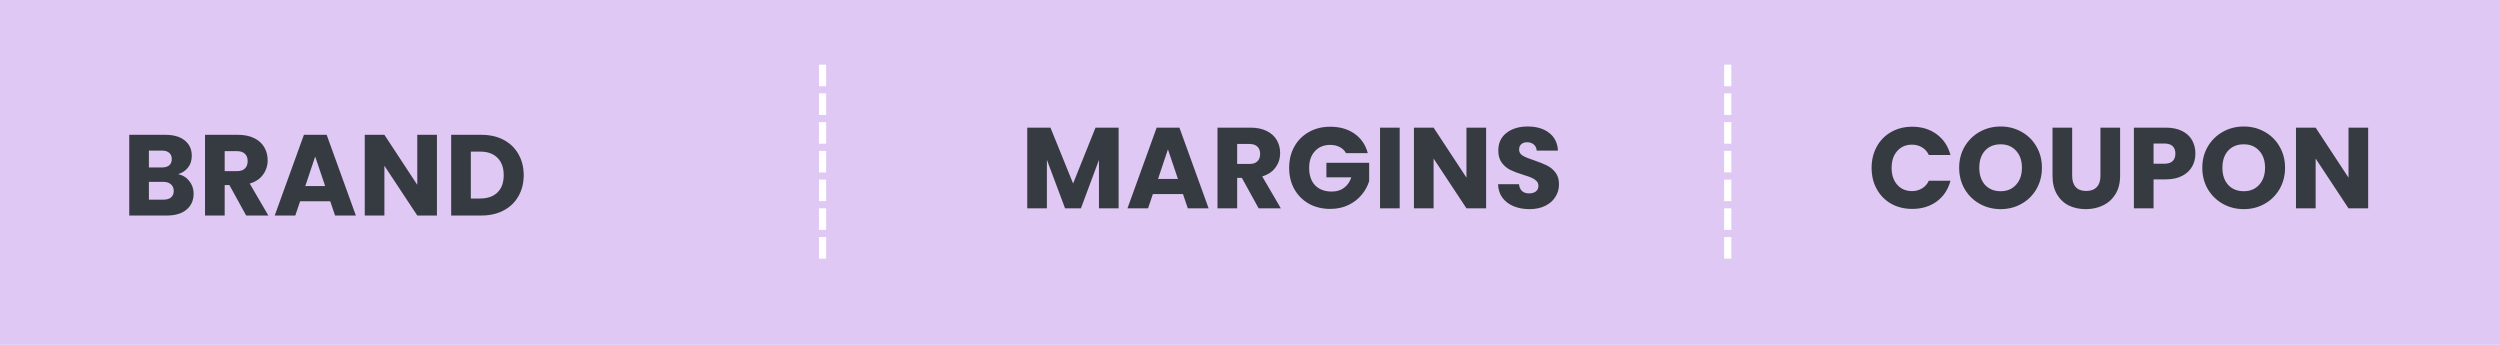
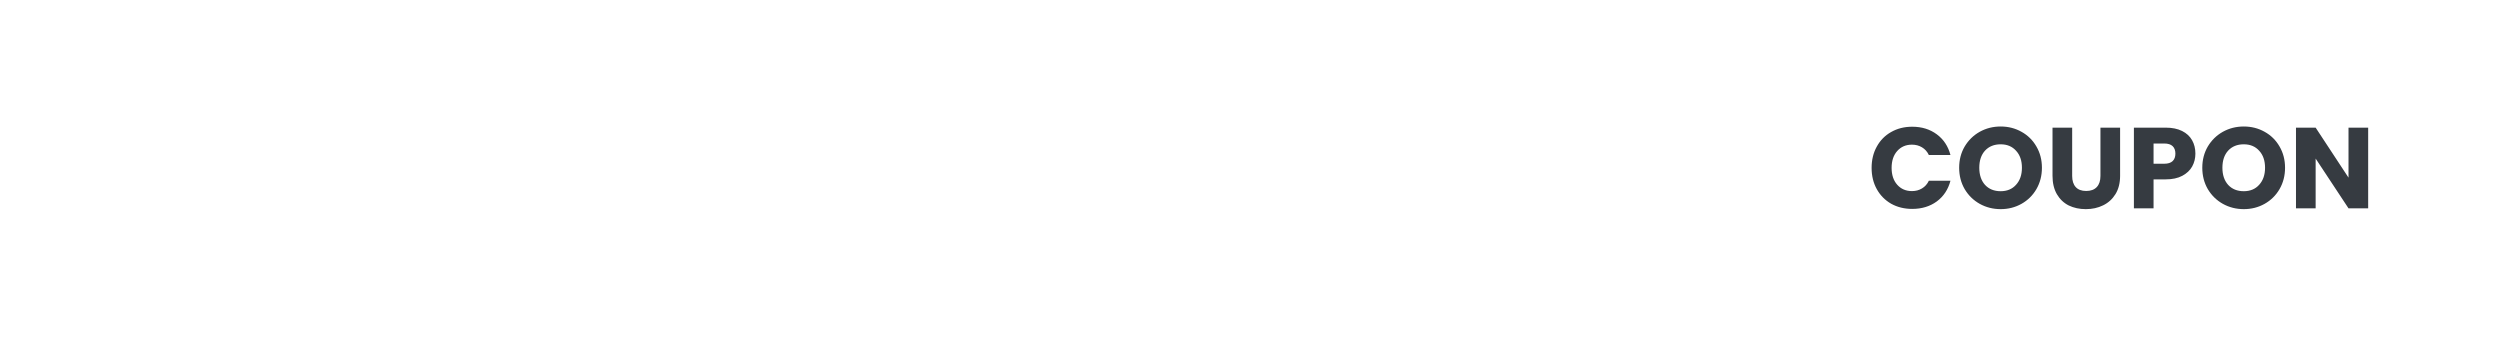
<svg xmlns="http://www.w3.org/2000/svg" width="348" height="48" viewBox="0 0 348 48" fill="none">
-   <rect width="348" height="48" fill="#DFC8F3" />
-   <path d="M24.792 24.24C25.443 24.379 25.965 24.704 26.36 25.216C26.755 25.717 26.952 26.293 26.952 26.944C26.952 27.883 26.621 28.629 25.96 29.184C25.309 29.728 24.397 30 23.224 30H17.992V18.768H23.048C24.189 18.768 25.08 19.029 25.72 19.552C26.371 20.075 26.696 20.784 26.696 21.68C26.696 22.341 26.52 22.891 26.168 23.328C25.827 23.765 25.368 24.069 24.792 24.24ZM20.728 23.312H22.52C22.968 23.312 23.309 23.216 23.544 23.024C23.789 22.821 23.912 22.528 23.912 22.144C23.912 21.76 23.789 21.467 23.544 21.264C23.309 21.061 22.968 20.96 22.52 20.96H20.728V23.312ZM22.744 27.792C23.203 27.792 23.555 27.691 23.8 27.488C24.056 27.275 24.184 26.971 24.184 26.576C24.184 26.181 24.051 25.872 23.784 25.648C23.528 25.424 23.171 25.312 22.712 25.312H20.728V27.792H22.744ZM34.267 30L31.931 25.76H31.275V30H28.539V18.768H33.131C34.016 18.768 34.768 18.923 35.387 19.232C36.016 19.541 36.486 19.968 36.795 20.512C37.104 21.045 37.259 21.643 37.259 22.304C37.259 23.051 37.045 23.717 36.619 24.304C36.203 24.891 35.584 25.307 34.763 25.552L37.355 30H34.267ZM31.275 23.824H32.971C33.472 23.824 33.846 23.701 34.091 23.456C34.347 23.211 34.475 22.864 34.475 22.416C34.475 21.989 34.347 21.653 34.091 21.408C33.846 21.163 33.472 21.04 32.971 21.04H31.275V23.824ZM45.968 28.016H41.776L41.104 30H38.24L42.304 18.768H45.472L49.536 30H46.64L45.968 28.016ZM45.264 25.904L43.872 21.792L42.496 25.904H45.264ZM60.821 30H58.085L53.509 23.072V30H50.773V18.768H53.509L58.085 25.728V18.768H60.821V30ZM67.013 18.768C68.197 18.768 69.231 19.003 70.117 19.472C71.002 19.941 71.684 20.603 72.165 21.456C72.655 22.299 72.9 23.275 72.9 24.384C72.9 25.483 72.655 26.459 72.165 27.312C71.684 28.165 70.996 28.827 70.1 29.296C69.215 29.765 68.186 30 67.013 30H62.804V18.768H67.013ZM66.837 27.632C67.871 27.632 68.677 27.349 69.252 26.784C69.829 26.219 70.117 25.419 70.117 24.384C70.117 23.349 69.829 22.544 69.252 21.968C68.677 21.392 67.871 21.104 66.837 21.104H65.54V27.632H66.837Z" fill="#363B41" />
-   <path d="M155.712 17.768V29H152.976V22.264L150.464 29H148.256L145.728 22.248V29H142.992V17.768H146.224L149.376 25.544L152.496 17.768H155.712ZM164.672 27.016H160.48L159.808 29H156.944L161.008 17.768H164.176L168.24 29H165.344L164.672 27.016ZM163.968 24.904L162.576 20.792L161.2 24.904H163.968ZM175.204 29L172.868 24.76H172.212V29H169.476V17.768H174.068C174.954 17.768 175.706 17.923 176.324 18.232C176.954 18.541 177.423 18.968 177.732 19.512C178.042 20.045 178.196 20.643 178.196 21.304C178.196 22.051 177.983 22.717 177.556 23.304C177.14 23.891 176.522 24.307 175.7 24.552L178.292 29H175.204ZM172.212 22.824H173.908C174.41 22.824 174.783 22.701 175.028 22.456C175.284 22.211 175.412 21.864 175.412 21.416C175.412 20.989 175.284 20.653 175.028 20.408C174.783 20.163 174.41 20.04 173.908 20.04H172.212V22.824ZM187.37 21.32C187.167 20.947 186.874 20.664 186.49 20.472C186.117 20.269 185.674 20.168 185.162 20.168C184.277 20.168 183.567 20.461 183.034 21.048C182.501 21.624 182.234 22.397 182.234 23.368C182.234 24.403 182.511 25.213 183.066 25.8C183.631 26.376 184.405 26.664 185.386 26.664C186.058 26.664 186.623 26.493 187.082 26.152C187.551 25.811 187.893 25.32 188.106 24.68H184.634V22.664H190.586V25.208C190.383 25.891 190.037 26.525 189.546 27.112C189.066 27.699 188.453 28.173 187.706 28.536C186.959 28.899 186.117 29.08 185.178 29.08C184.069 29.08 183.077 28.84 182.202 28.36C181.338 27.869 180.661 27.192 180.17 26.328C179.69 25.464 179.45 24.477 179.45 23.368C179.45 22.259 179.69 21.272 180.17 20.408C180.661 19.533 181.338 18.856 182.202 18.376C183.066 17.885 184.053 17.64 185.162 17.64C186.506 17.64 187.637 17.965 188.554 18.616C189.482 19.267 190.095 20.168 190.394 21.32H187.37ZM194.837 17.768V29H192.101V17.768H194.837ZM206.868 29H204.132L199.556 22.072V29H196.82V17.768H199.556L204.132 24.728V17.768H206.868V29ZM212.915 29.112C212.094 29.112 211.358 28.979 210.707 28.712C210.057 28.445 209.534 28.051 209.139 27.528C208.755 27.005 208.553 26.376 208.531 25.64H211.443C211.486 26.056 211.63 26.376 211.875 26.6C212.121 26.813 212.441 26.92 212.835 26.92C213.241 26.92 213.561 26.829 213.795 26.648C214.03 26.456 214.147 26.195 214.147 25.864C214.147 25.587 214.051 25.357 213.859 25.176C213.678 24.995 213.449 24.845 213.171 24.728C212.905 24.611 212.521 24.477 212.019 24.328C211.294 24.104 210.702 23.88 210.243 23.656C209.785 23.432 209.39 23.101 209.059 22.664C208.729 22.227 208.563 21.656 208.563 20.952C208.563 19.907 208.942 19.091 209.699 18.504C210.457 17.907 211.443 17.608 212.659 17.608C213.897 17.608 214.894 17.907 215.651 18.504C216.409 19.091 216.814 19.912 216.867 20.968H213.907C213.886 20.605 213.753 20.323 213.507 20.12C213.262 19.907 212.947 19.8 212.563 19.8C212.233 19.8 211.966 19.891 211.763 20.072C211.561 20.243 211.459 20.493 211.459 20.824C211.459 21.187 211.63 21.469 211.971 21.672C212.313 21.875 212.846 22.093 213.571 22.328C214.297 22.573 214.883 22.808 215.331 23.032C215.79 23.256 216.185 23.581 216.515 24.008C216.846 24.435 217.011 24.984 217.011 25.656C217.011 26.296 216.846 26.877 216.515 27.4C216.195 27.923 215.726 28.339 215.107 28.648C214.489 28.957 213.758 29.112 212.915 29.112Z" fill="#363B41" />
  <path d="M260.528 23.368C260.528 22.259 260.768 21.272 261.248 20.408C261.728 19.533 262.395 18.856 263.248 18.376C264.112 17.885 265.088 17.64 266.176 17.64C267.509 17.64 268.651 17.992 269.6 18.696C270.549 19.4 271.184 20.36 271.504 21.576H268.496C268.272 21.107 267.952 20.749 267.536 20.504C267.131 20.259 266.667 20.136 266.144 20.136C265.301 20.136 264.619 20.429 264.096 21.016C263.573 21.603 263.312 22.387 263.312 23.368C263.312 24.349 263.573 25.133 264.096 25.72C264.619 26.307 265.301 26.6 266.144 26.6C266.667 26.6 267.131 26.477 267.536 26.232C267.952 25.987 268.272 25.629 268.496 25.16H271.504C271.184 26.376 270.549 27.336 269.6 28.04C268.651 28.733 267.509 29.08 266.176 29.08C265.088 29.08 264.112 28.84 263.248 28.36C262.395 27.869 261.728 27.192 261.248 26.328C260.768 25.464 260.528 24.477 260.528 23.368ZM278.492 29.112C277.436 29.112 276.465 28.867 275.58 28.376C274.705 27.885 274.006 27.203 273.484 26.328C272.971 25.443 272.715 24.451 272.715 23.352C272.715 22.253 272.971 21.267 273.484 20.392C274.006 19.517 274.705 18.835 275.58 18.344C276.465 17.853 277.436 17.608 278.492 17.608C279.548 17.608 280.513 17.853 281.388 18.344C282.273 18.835 282.966 19.517 283.468 20.392C283.98 21.267 284.236 22.253 284.236 23.352C284.236 24.451 283.98 25.443 283.468 26.328C282.956 27.203 282.262 27.885 281.388 28.376C280.513 28.867 279.548 29.112 278.492 29.112ZM278.492 26.616C279.388 26.616 280.102 26.317 280.635 25.72C281.18 25.123 281.452 24.333 281.452 23.352C281.452 22.36 281.18 21.571 280.635 20.984C280.102 20.387 279.388 20.088 278.492 20.088C277.585 20.088 276.86 20.381 276.316 20.968C275.782 21.555 275.516 22.349 275.516 23.352C275.516 24.344 275.782 25.139 276.316 25.736C276.86 26.323 277.585 26.616 278.492 26.616ZM288.446 17.768V24.488C288.446 25.16 288.611 25.677 288.942 26.04C289.272 26.403 289.758 26.584 290.398 26.584C291.038 26.584 291.528 26.403 291.87 26.04C292.211 25.677 292.382 25.16 292.382 24.488V17.768H295.118V24.472C295.118 25.475 294.904 26.323 294.478 27.016C294.051 27.709 293.475 28.232 292.75 28.584C292.035 28.936 291.235 29.112 290.35 29.112C289.464 29.112 288.67 28.941 287.966 28.6C287.272 28.248 286.723 27.725 286.318 27.032C285.912 26.328 285.71 25.475 285.71 24.472V17.768H288.446ZM305.599 21.384C305.599 22.035 305.45 22.632 305.151 23.176C304.852 23.709 304.394 24.141 303.775 24.472C303.156 24.803 302.388 24.968 301.471 24.968H299.775V29H297.039V17.768H301.471C302.367 17.768 303.124 17.923 303.743 18.232C304.362 18.541 304.826 18.968 305.135 19.512C305.444 20.056 305.599 20.68 305.599 21.384ZM301.263 22.792C301.786 22.792 302.175 22.669 302.431 22.424C302.687 22.179 302.815 21.832 302.815 21.384C302.815 20.936 302.687 20.589 302.431 20.344C302.175 20.099 301.786 19.976 301.263 19.976H299.775V22.792H301.263ZM312.335 29.112C311.279 29.112 310.309 28.867 309.423 28.376C308.549 27.885 307.85 27.203 307.327 26.328C306.815 25.443 306.559 24.451 306.559 23.352C306.559 22.253 306.815 21.267 307.327 20.392C307.85 19.517 308.549 18.835 309.423 18.344C310.309 17.853 311.279 17.608 312.335 17.608C313.391 17.608 314.357 17.853 315.231 18.344C316.117 18.835 316.81 19.517 317.311 20.392C317.823 21.267 318.079 22.253 318.079 23.352C318.079 24.451 317.823 25.443 317.311 26.328C316.799 27.203 316.106 27.885 315.231 28.376C314.357 28.867 313.391 29.112 312.335 29.112ZM312.335 26.616C313.231 26.616 313.946 26.317 314.479 25.72C315.023 25.123 315.295 24.333 315.295 23.352C315.295 22.36 315.023 21.571 314.479 20.984C313.946 20.387 313.231 20.088 312.335 20.088C311.429 20.088 310.703 20.381 310.159 20.968C309.626 21.555 309.359 22.349 309.359 23.352C309.359 24.344 309.626 25.139 310.159 25.736C310.703 26.323 311.429 26.616 312.335 26.616ZM329.649 29H326.913L322.337 22.072V29H319.601V17.768H322.337L326.913 24.728V17.768H329.649V29Z" fill="#363B41" />
-   <line x1="114.5" y1="9.5" x2="114.5" y2="36.5" stroke="white" stroke-linecap="square" stroke-dasharray="2 2" />
-   <line x1="240.5" y1="9.5" x2="240.5" y2="36.5" stroke="white" stroke-linecap="square" stroke-dasharray="2 2" />
</svg>